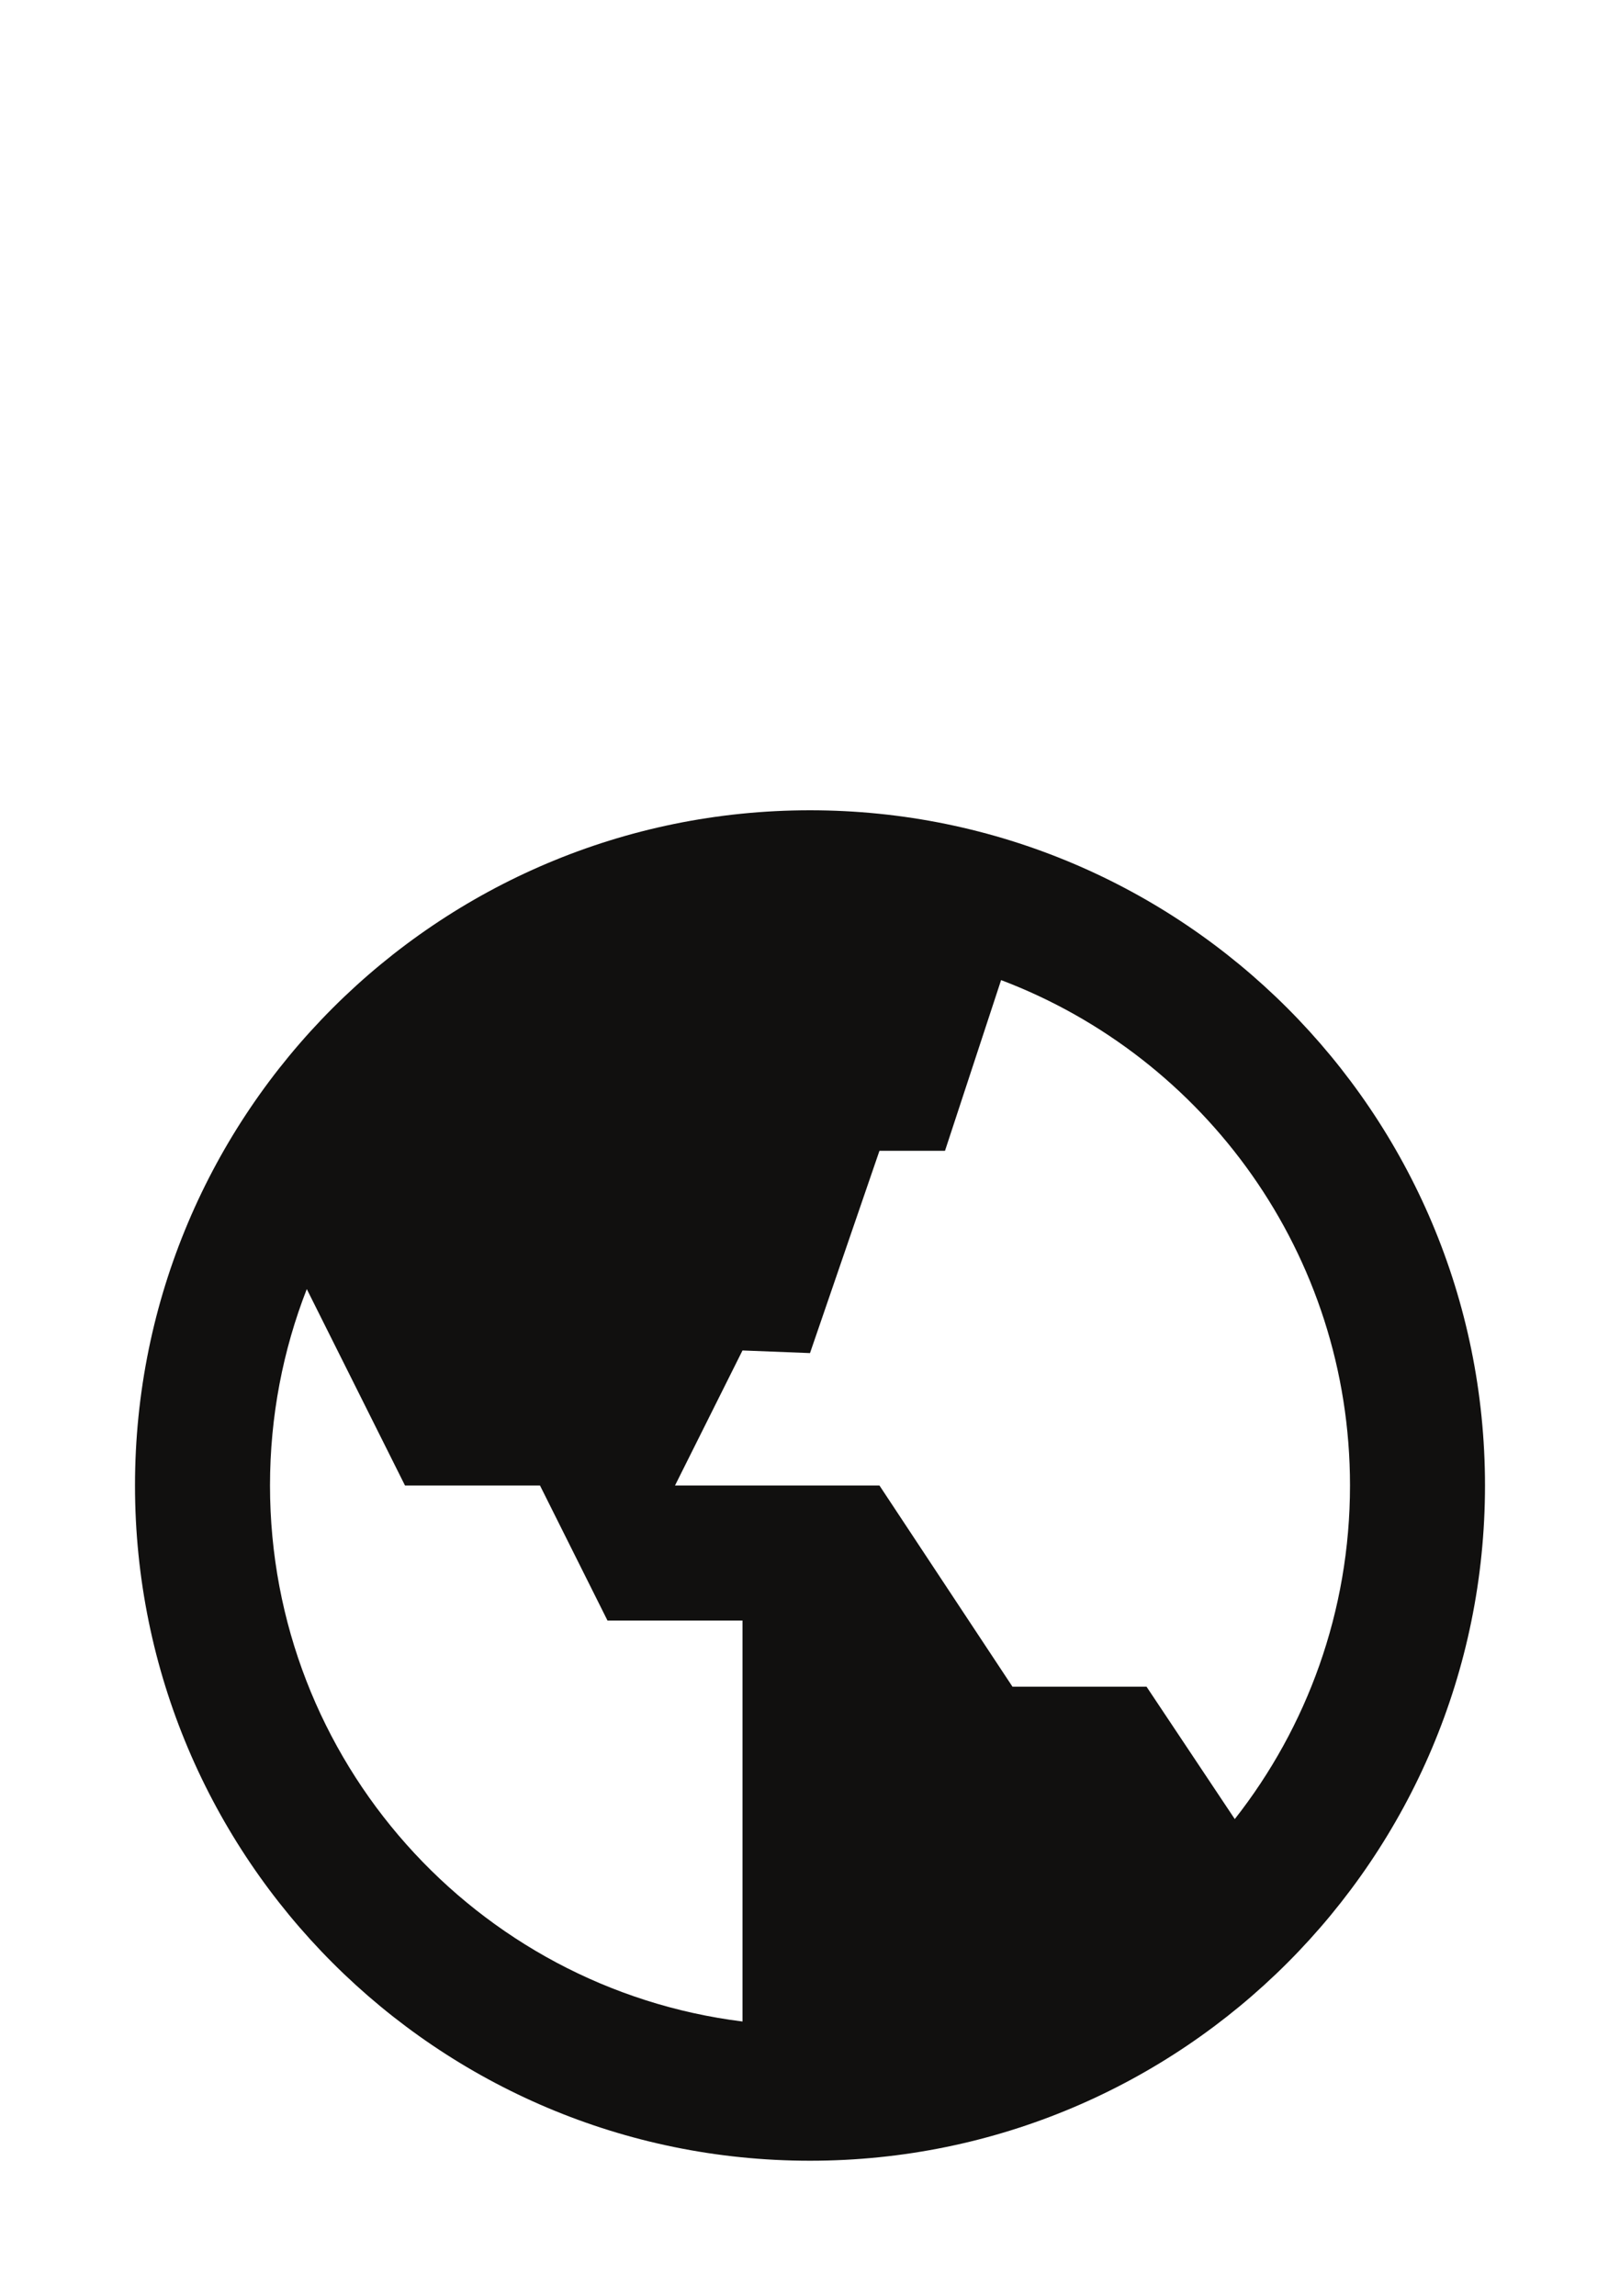
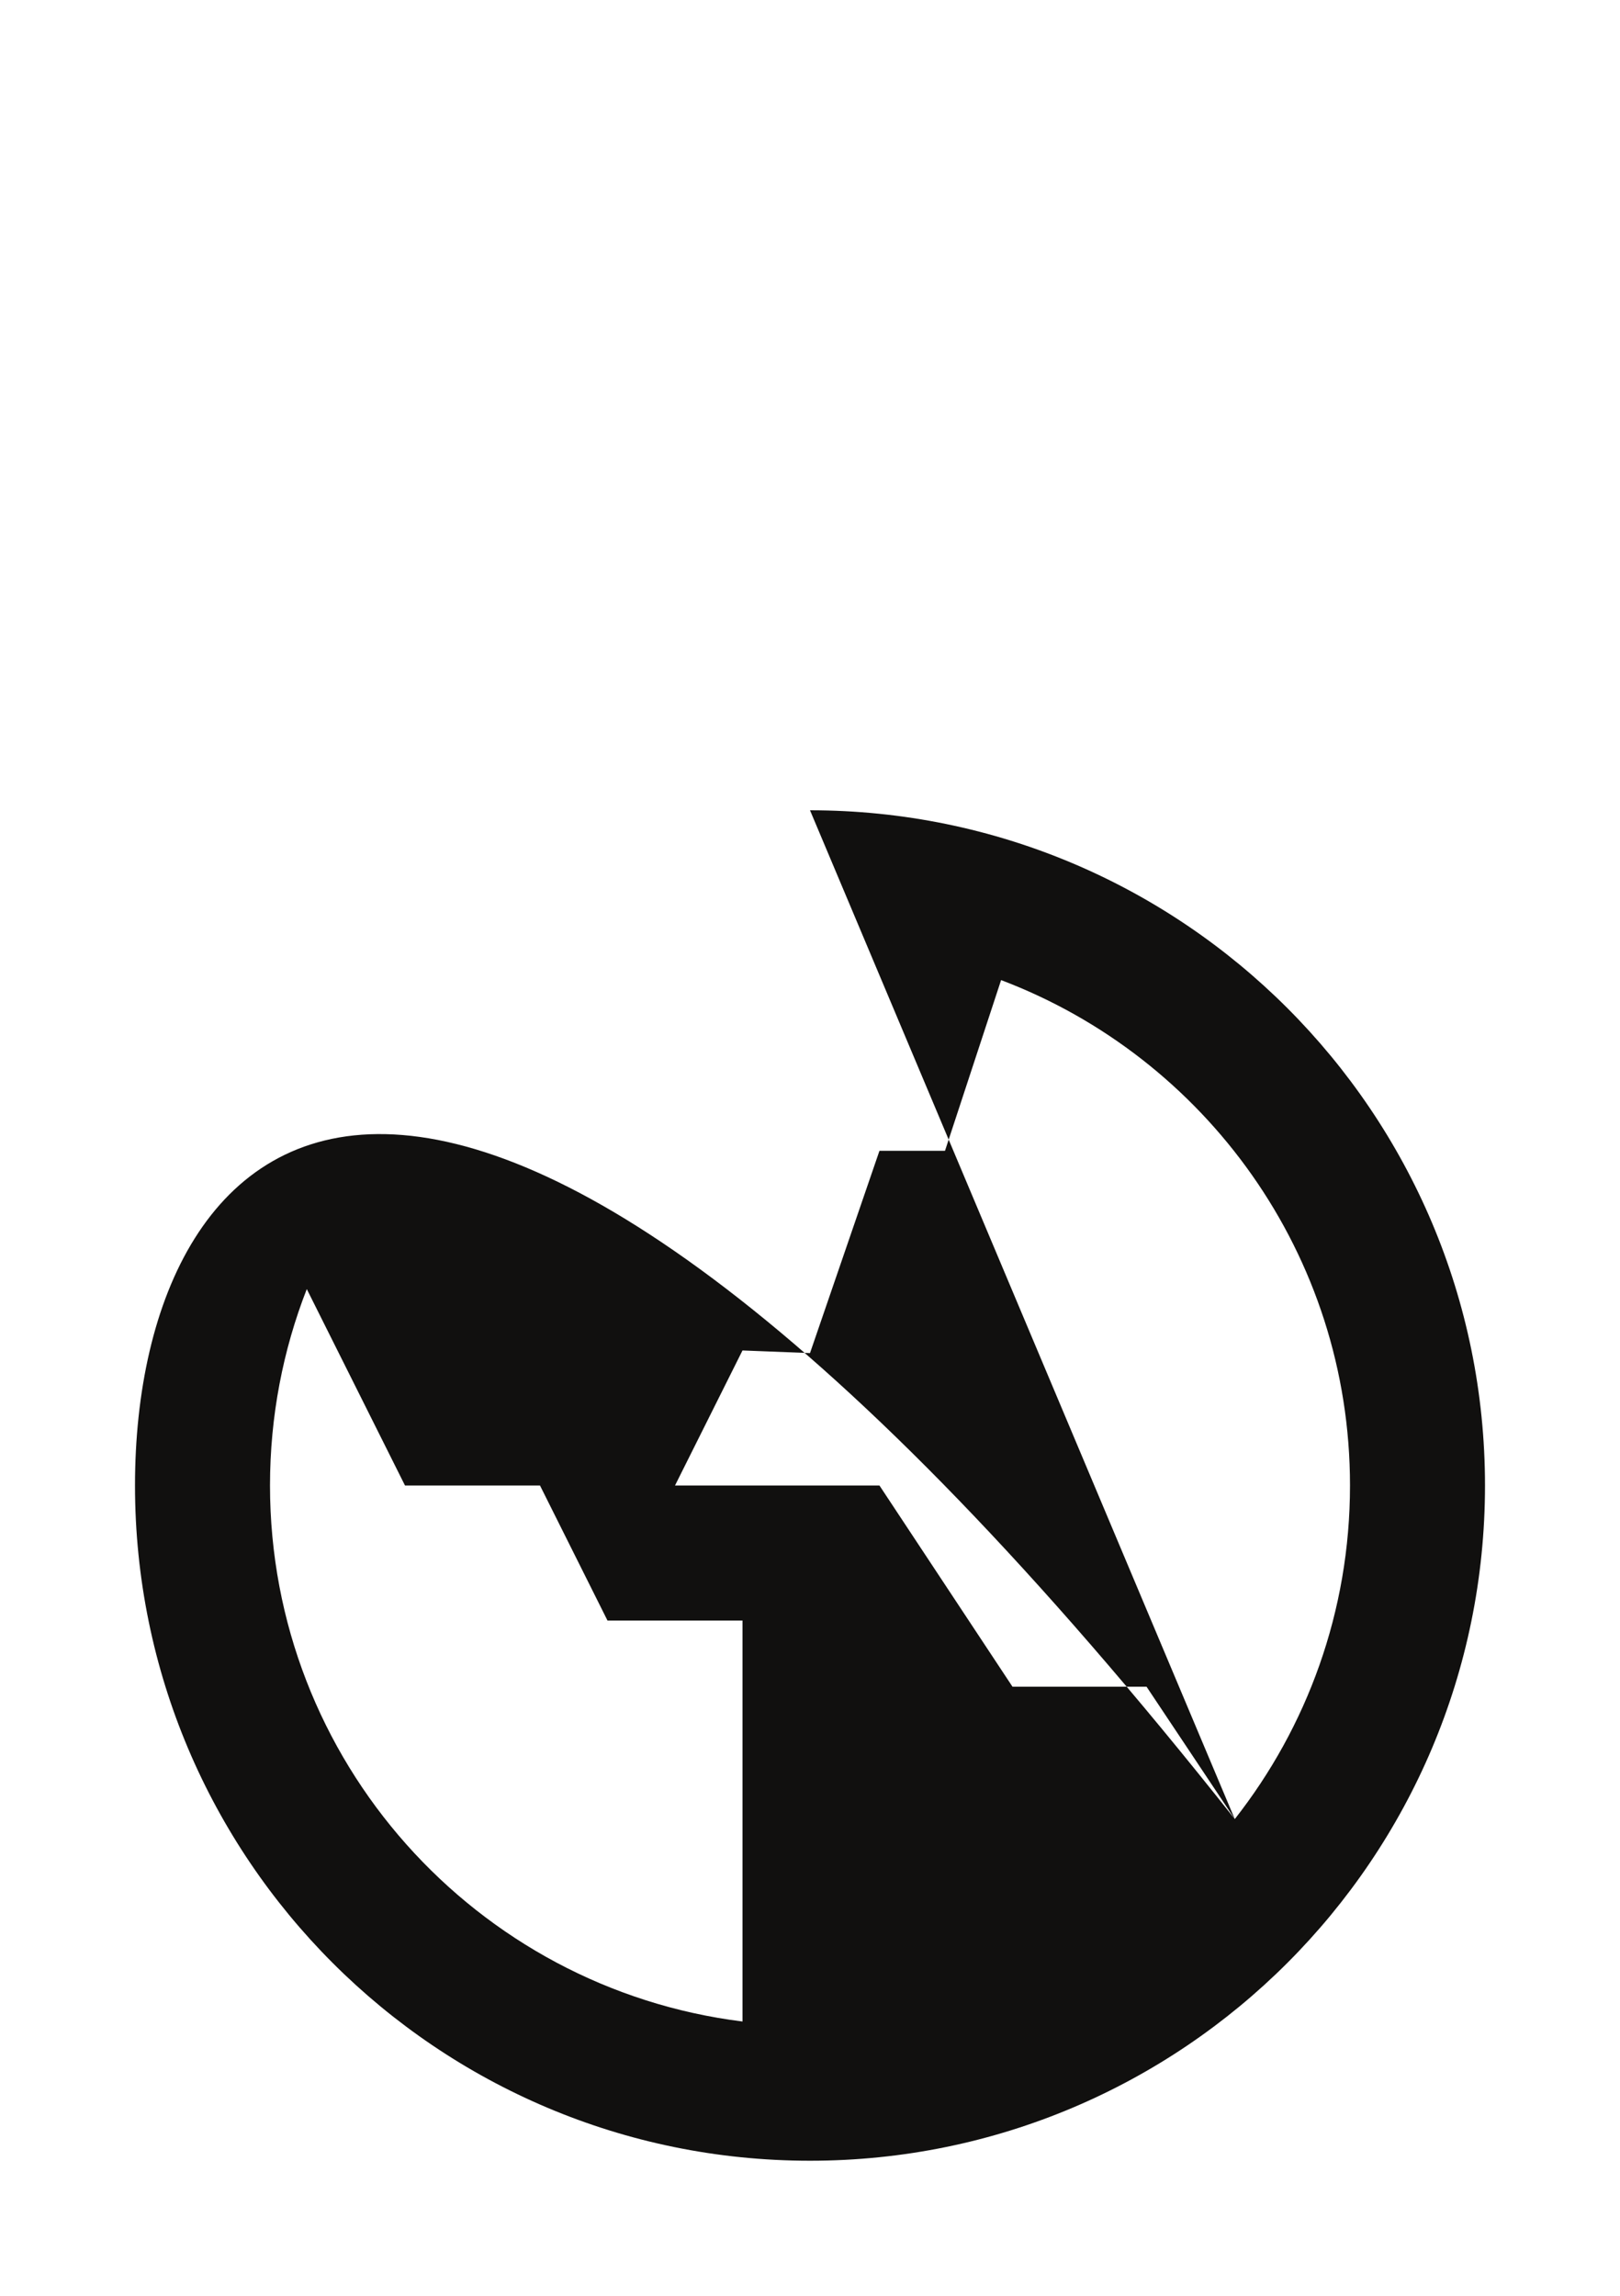
<svg xmlns="http://www.w3.org/2000/svg" width="24" height="34" viewBox="0 0 24 34" fill="none">
-   <path fill-rule="evenodd" clip-rule="evenodd" d="M4.545 19.091C4.193 19.992 4 20.974 4 22C4 26.08 7.054 29.446 11 29.938V24H9L8 22H6L4.545 19.091ZM18.293 26.94C19.362 25.58 20 23.864 20 22C20 18.578 17.852 15.658 14.831 14.515L14 17.043H13.029L12 20.039L11 20L10 22H13.029L15 24.98H16.986L18.293 26.94ZM12 12C6.477 12 2 16.477 2 22C2 27.523 6.477 32 12 32C17.523 32 22 27.523 22 22C22 16.477 17.523 12 12 12Z" fill="#11100F" />
+   <path fill-rule="evenodd" clip-rule="evenodd" d="M4.545 19.091C4.193 19.992 4 20.974 4 22C4 26.08 7.054 29.446 11 29.938V24H9L8 22H6L4.545 19.091ZM18.293 26.94C19.362 25.58 20 23.864 20 22C20 18.578 17.852 15.658 14.831 14.515L14 17.043H13.029L12 20.039L11 20L10 22H13.029L15 24.98H16.986L18.293 26.94ZC6.477 12 2 16.477 2 22C2 27.523 6.477 32 12 32C17.523 32 22 27.523 22 22C22 16.477 17.523 12 12 12Z" fill="#11100F" />
</svg>